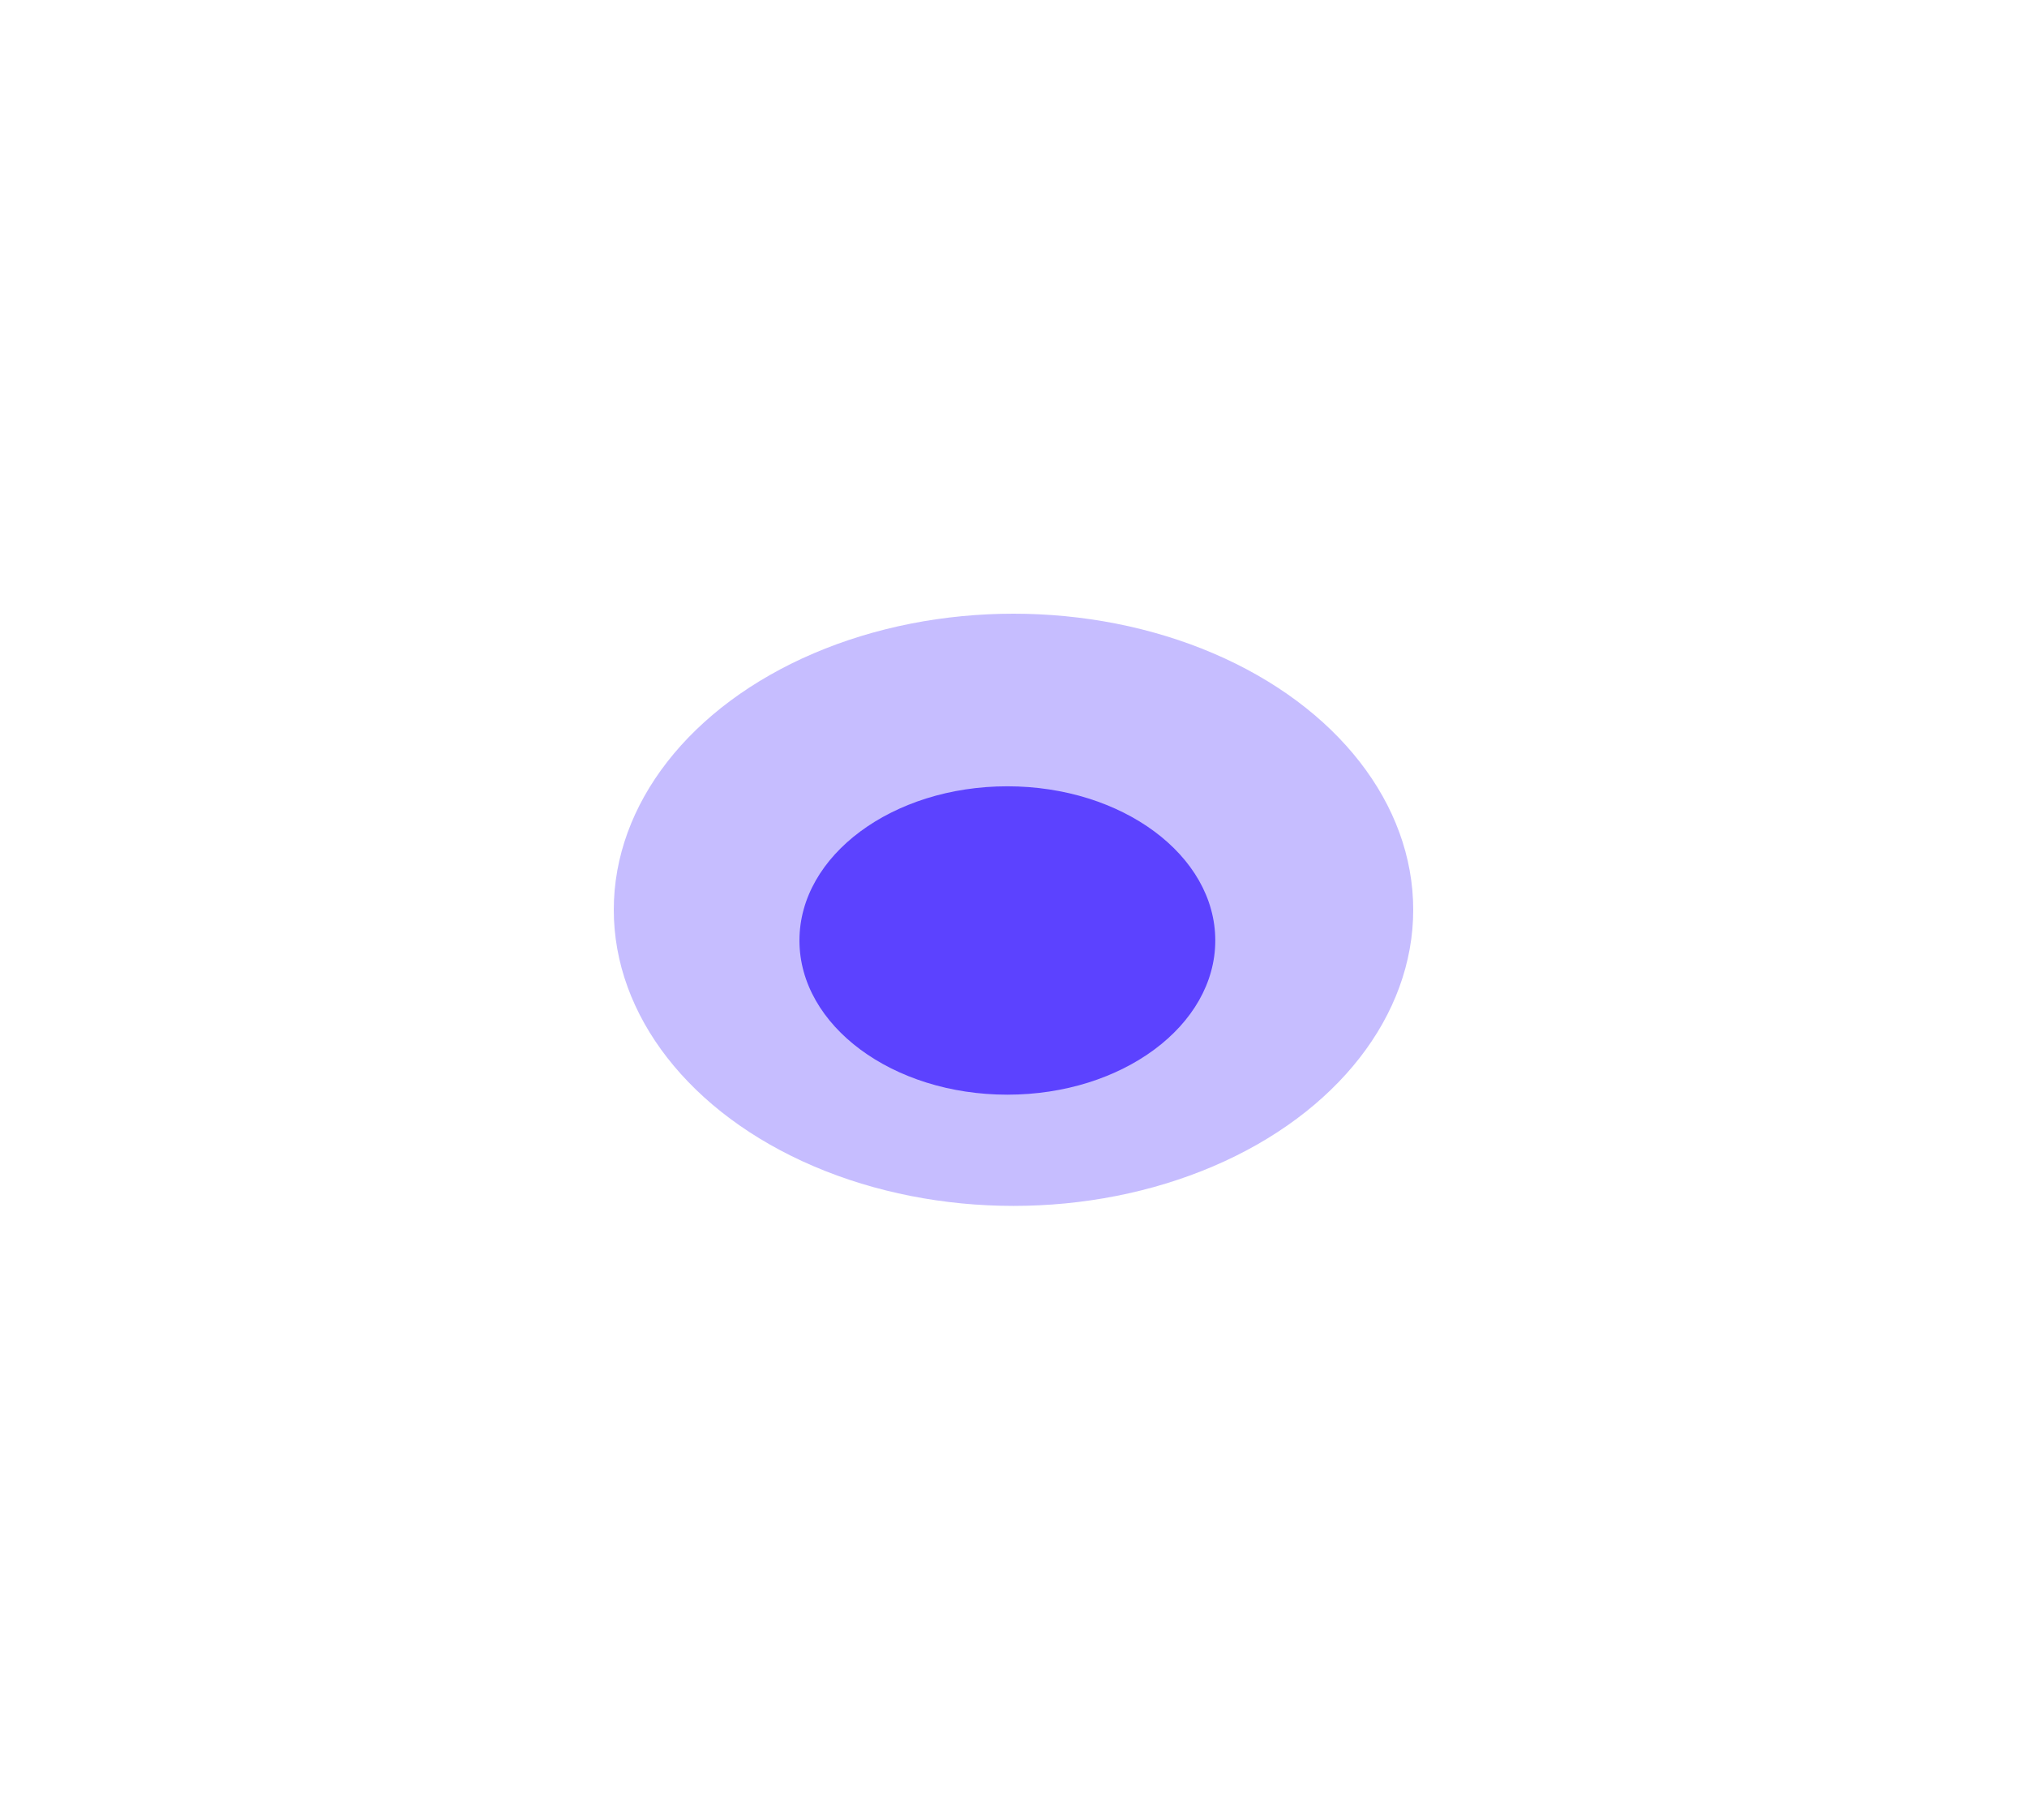
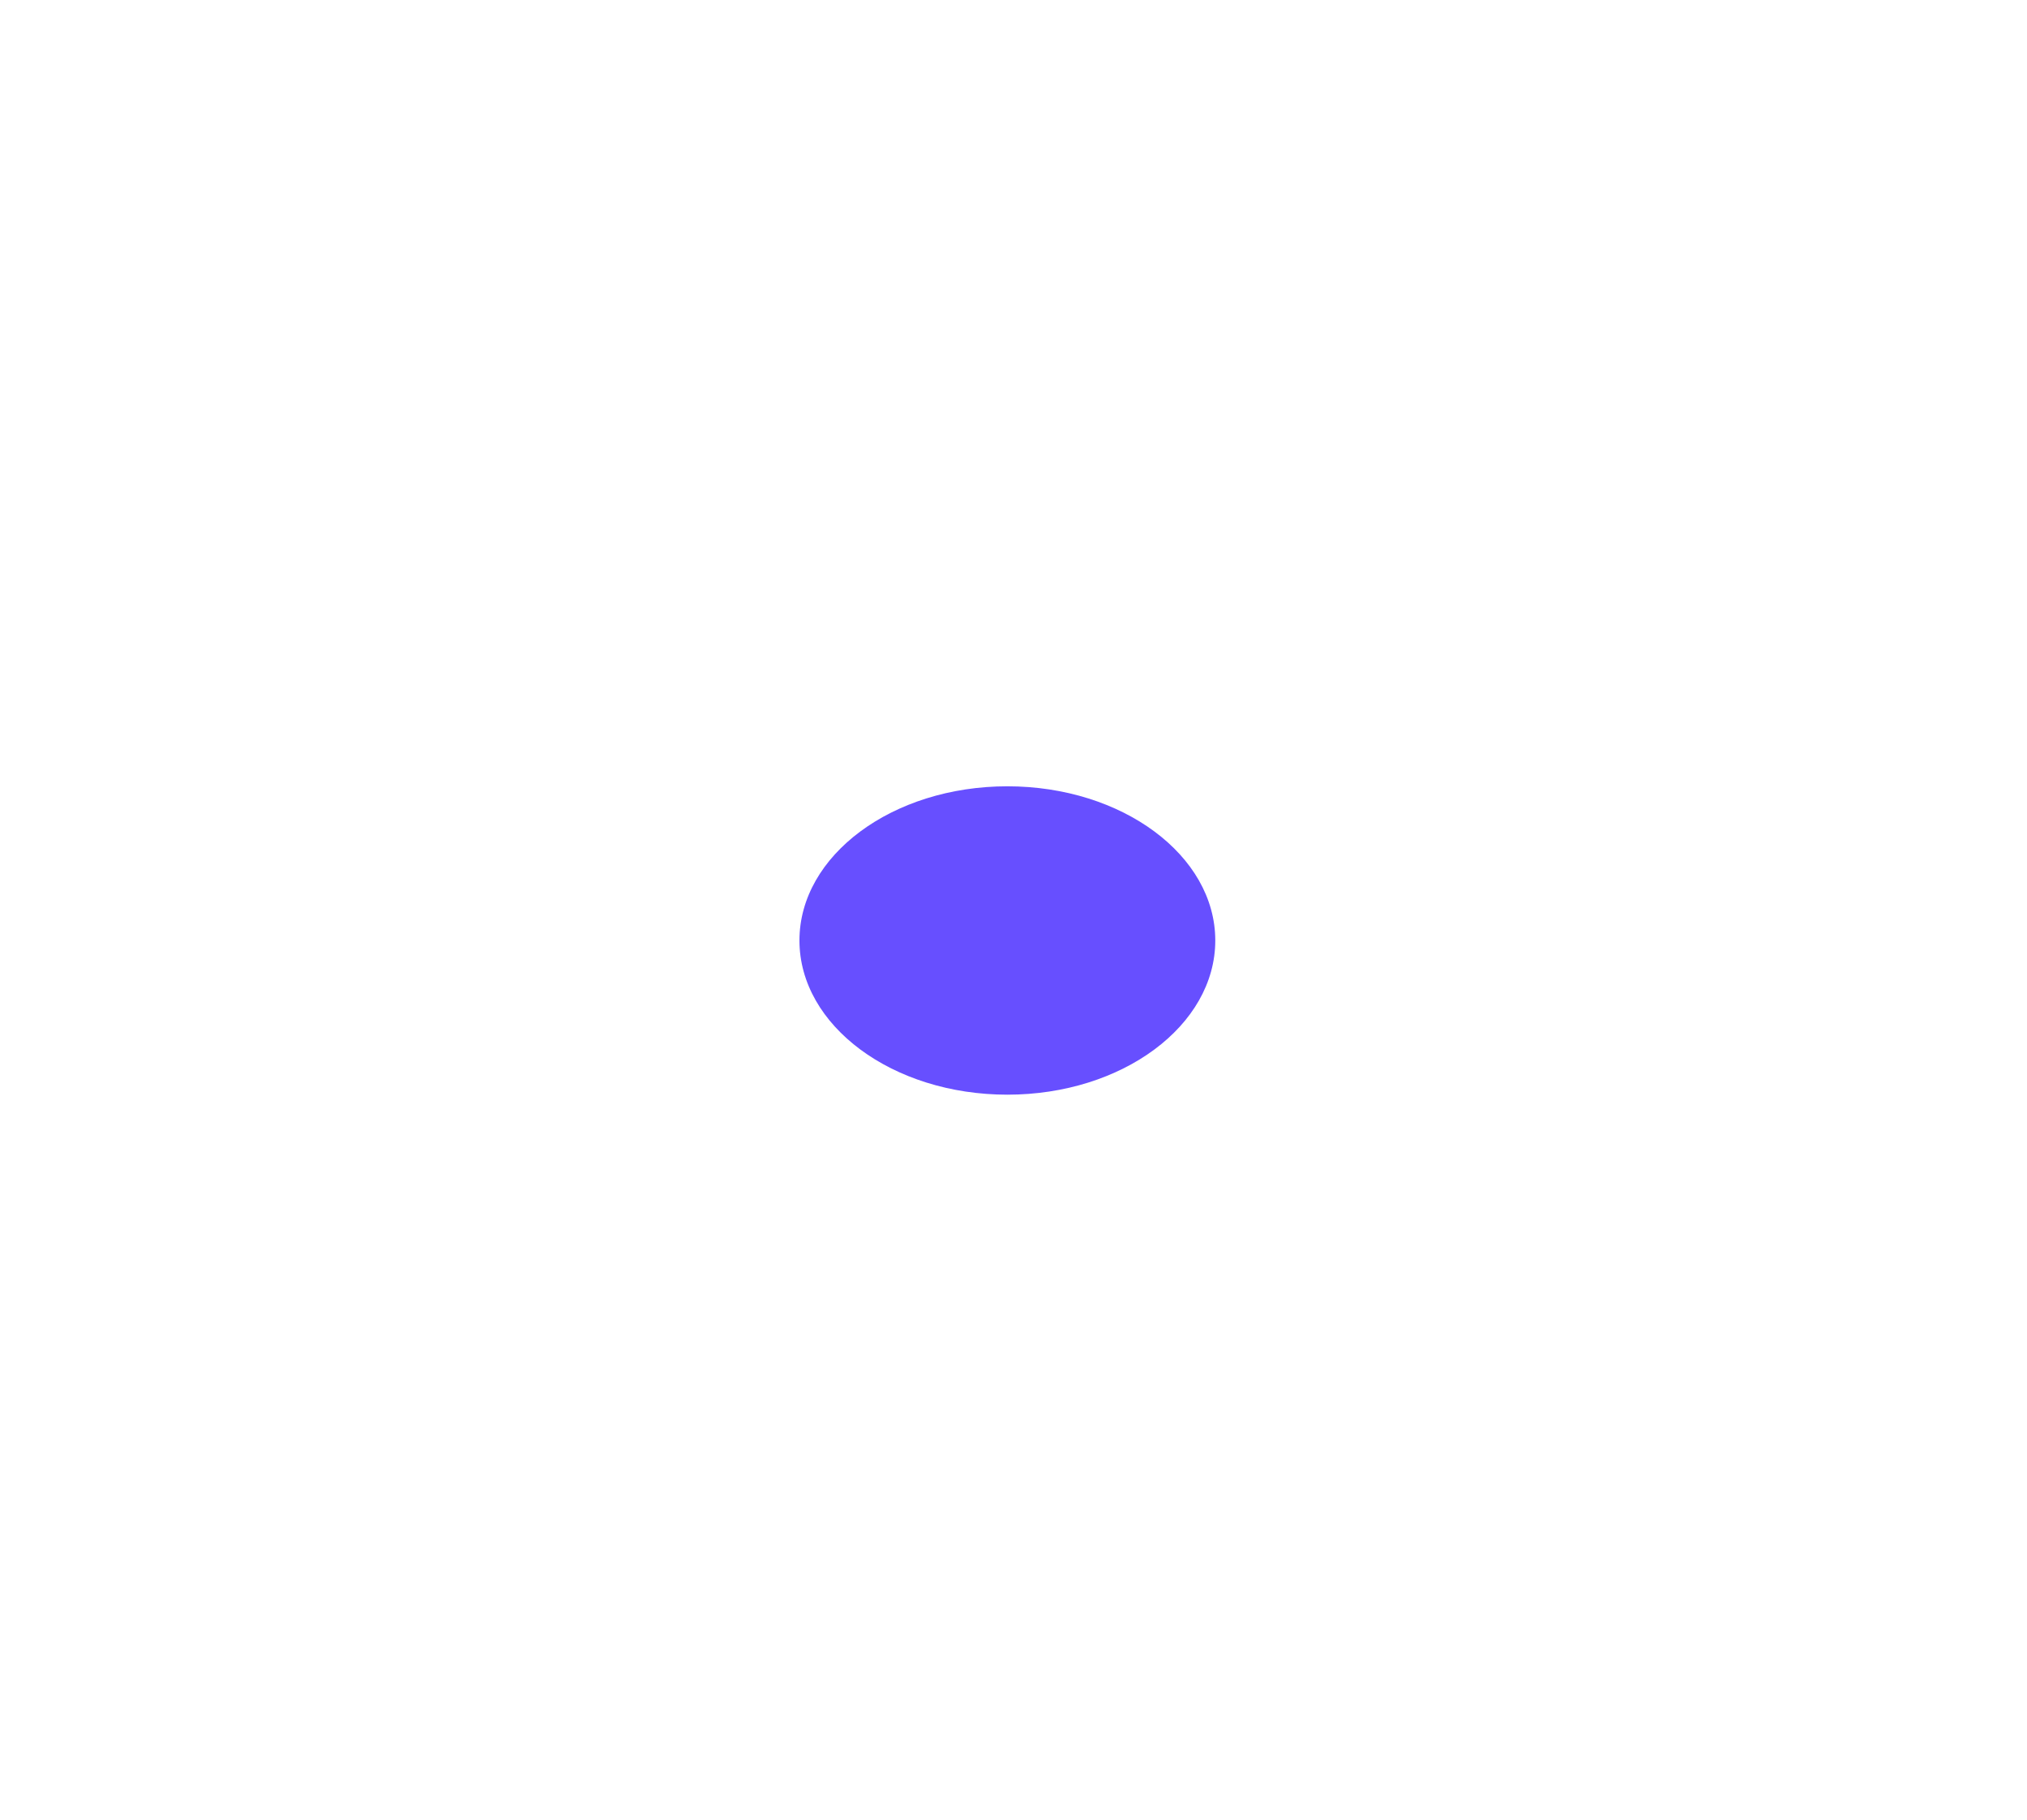
<svg xmlns="http://www.w3.org/2000/svg" width="2642" height="2372" viewBox="0 0 2642 2372" fill="none">
  <g opacity="0.3" filter="url(#filter0_f_430_241733)">
-     <ellipse cx="1321" cy="1186" rx="521" ry="386" fill="#4123FF" />
-   </g>
+     </g>
  <g opacity="0.8" filter="url(#filter1_f_430_241733)">
    <ellipse cx="1313" cy="1226" rx="271" ry="201" fill="#4123FF" />
  </g>
  <defs>
    <filter id="filter0_f_430_241733" x="0" y="0" width="2642" height="2372" filterUnits="userSpaceOnUse" color-interpolation-filters="sRGB">
      <feFlood flood-opacity="0" result="BackgroundImageFix" />
      <feBlend mode="normal" in="SourceGraphic" in2="BackgroundImageFix" result="shape" />
      <feGaussianBlur stdDeviation="400" result="effect1_foregroundBlur_430_241733" />
    </filter>
    <filter id="filter1_f_430_241733" x="792" y="775" width="1042" height="902" filterUnits="userSpaceOnUse" color-interpolation-filters="sRGB">
      <feFlood flood-opacity="0" result="BackgroundImageFix" />
      <feBlend mode="normal" in="SourceGraphic" in2="BackgroundImageFix" result="shape" />
      <feGaussianBlur stdDeviation="125" result="effect1_foregroundBlur_430_241733" />
    </filter>
  </defs>
</svg>